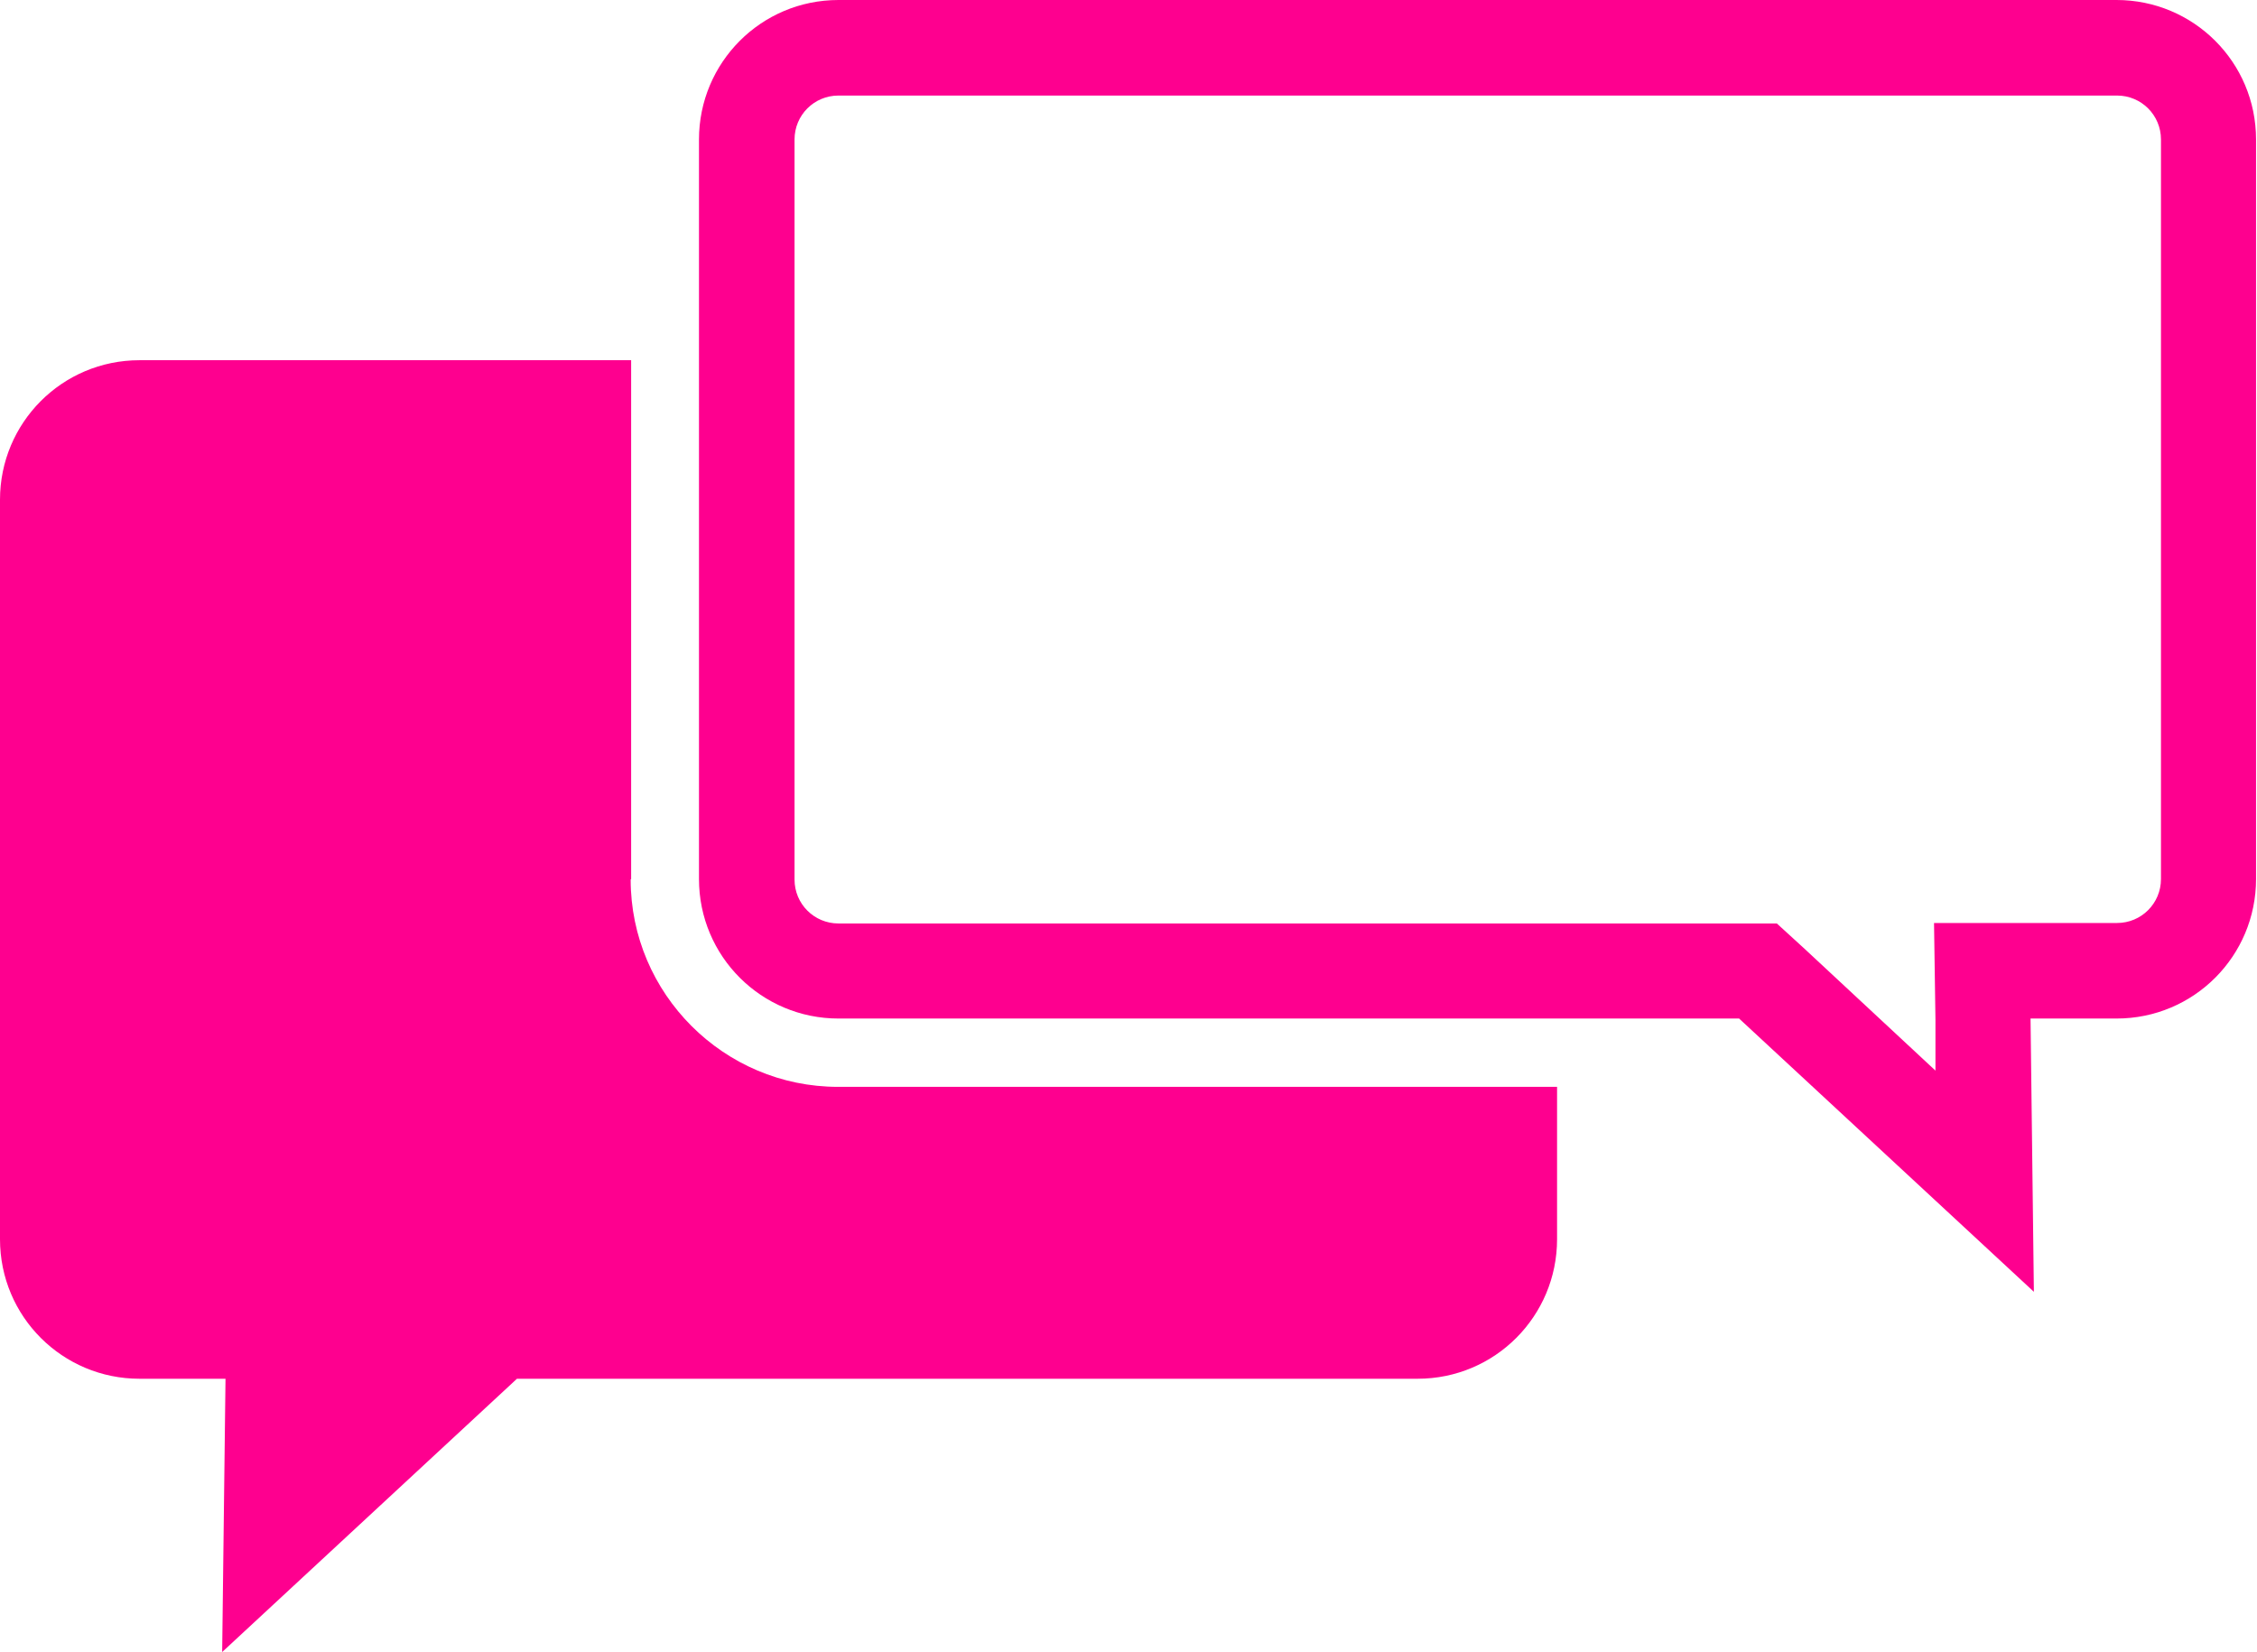
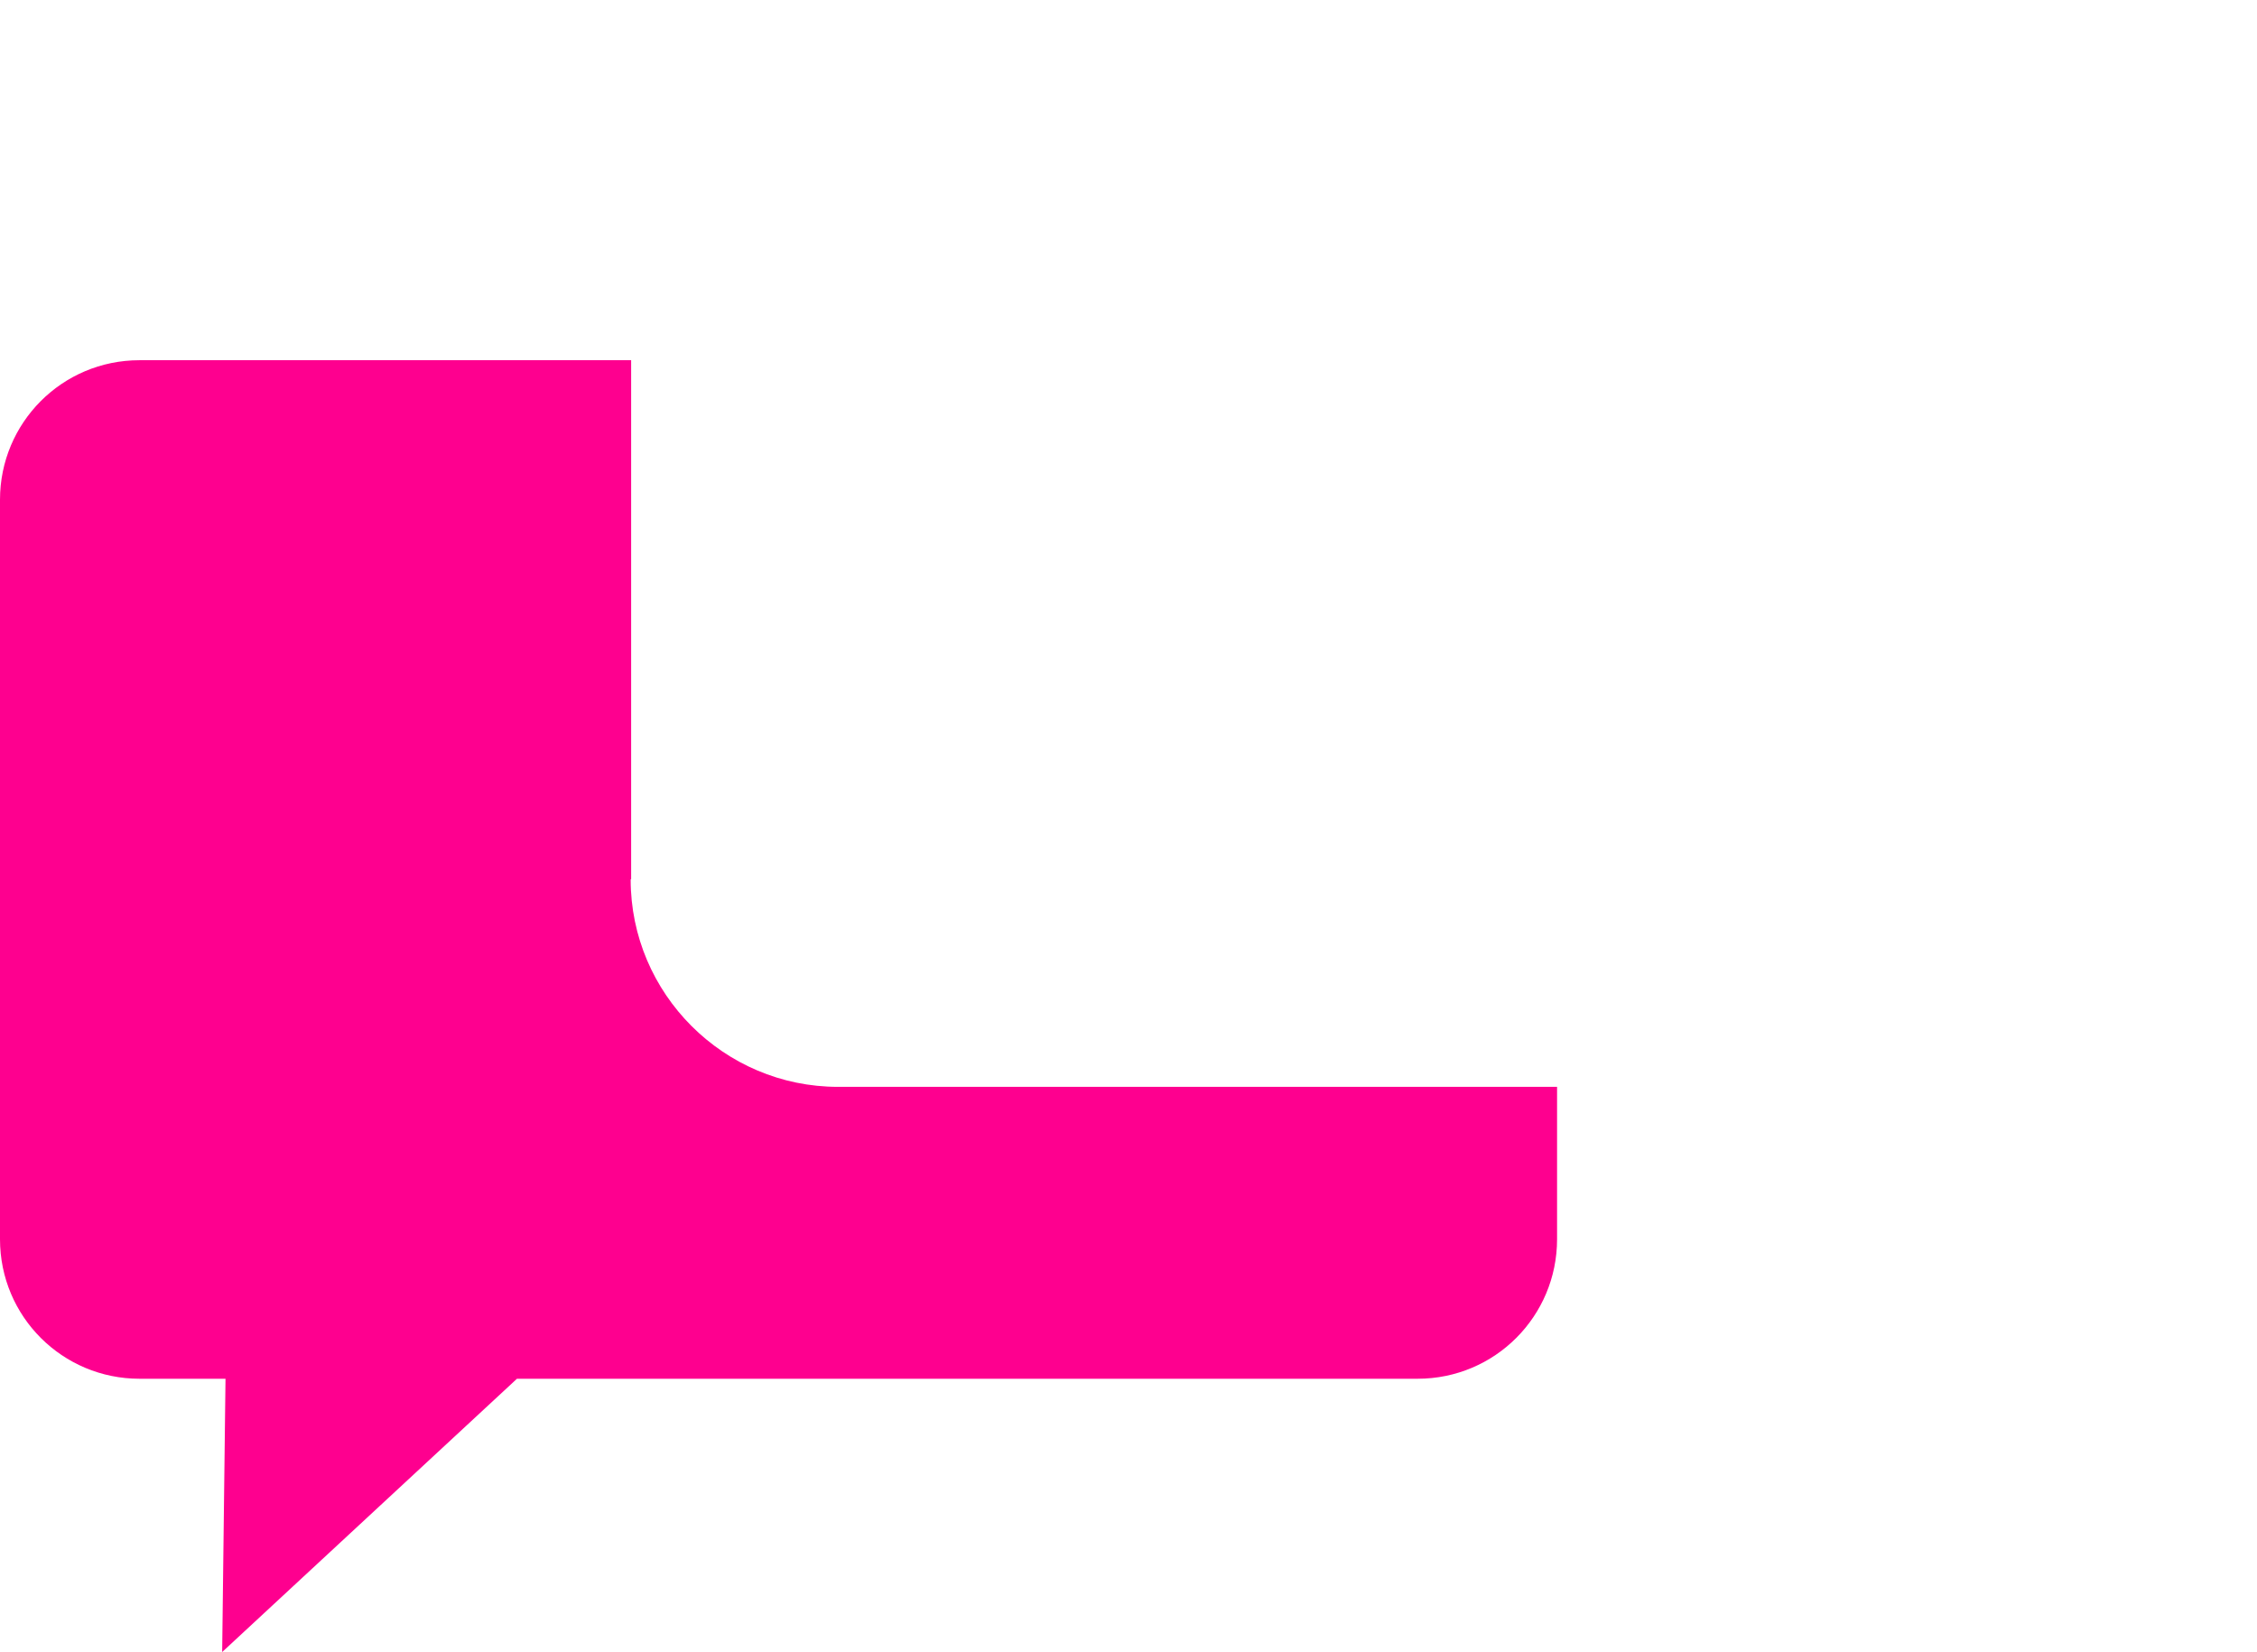
<svg xmlns="http://www.w3.org/2000/svg" id="_レイヤー_2" data-name="レイヤー 2" viewBox="0 0 47.24 34.58">
  <defs>
    <style>
      .cls-1 {
        fill: #fe008f;
      }
    </style>
  </defs>
  <g id="_レイヤー_1-2" data-name="レイヤー 1">
    <path class="cls-1" d="m13.21,18.4V7.54H2.92c-1.62,0-2.92,1.31-2.92,2.92v15.48c0,1.62,1.31,2.92,2.92,2.92h1.8l-.07,5.72,6.17-5.72h18.85c1.62,0,2.92-1.31,2.92-2.92v-3.19h-15.05c-2.39,0-4.34-1.95-4.34-4.34Z" />
-     <path class="cls-1" d="m44.31,2c.51,0,.92.41.92.92v15.48c0,.51-.41.92-.92.92h-3.83l.03,2.03v1.06s-2.74-2.55-2.74-2.55l-.58-.53h-19.64c-.51,0-.92-.41-.92-.92V2.92c0-.51.41-.92.92-.92h26.76m0-2h-26.76c-1.62,0-2.92,1.31-2.92,2.92v15.48c0,1.62,1.31,2.92,2.92,2.92h18.85l6.17,5.72-.07-5.72h1.8c1.62,0,2.92-1.31,2.92-2.92V2.92c0-1.62-1.31-2.92-2.92-2.92h0Z" />
  </g>
</svg>